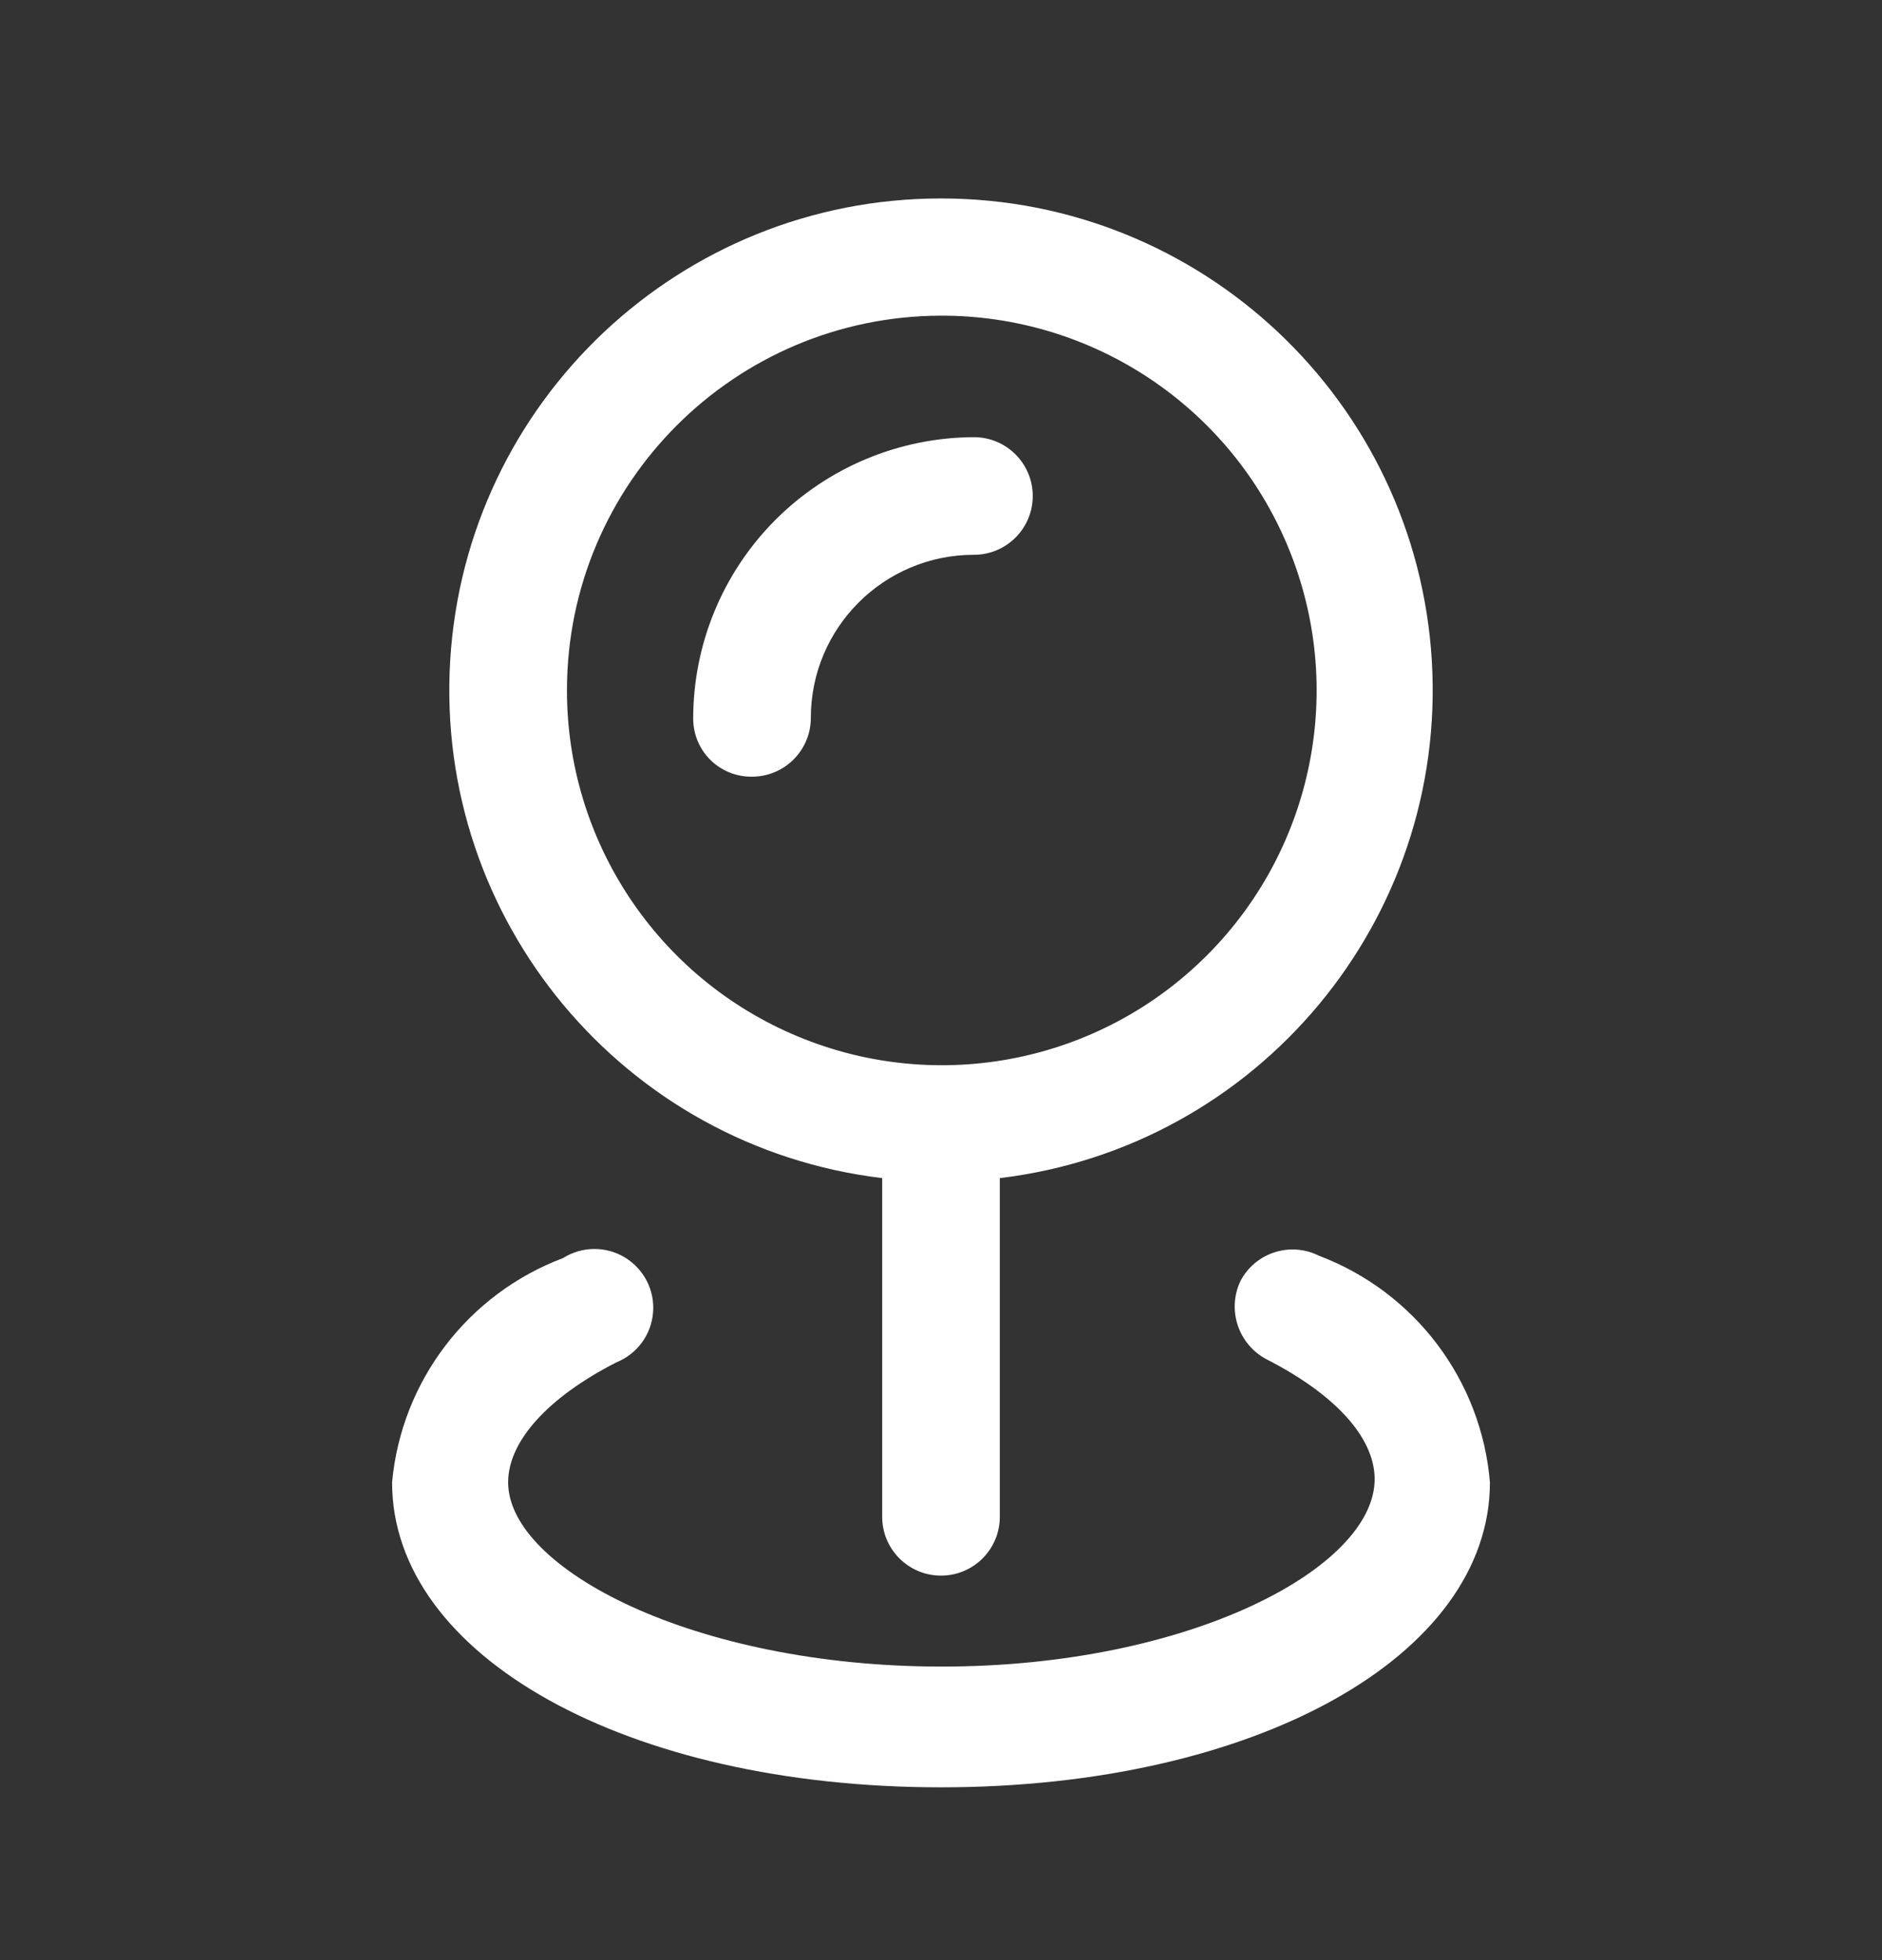
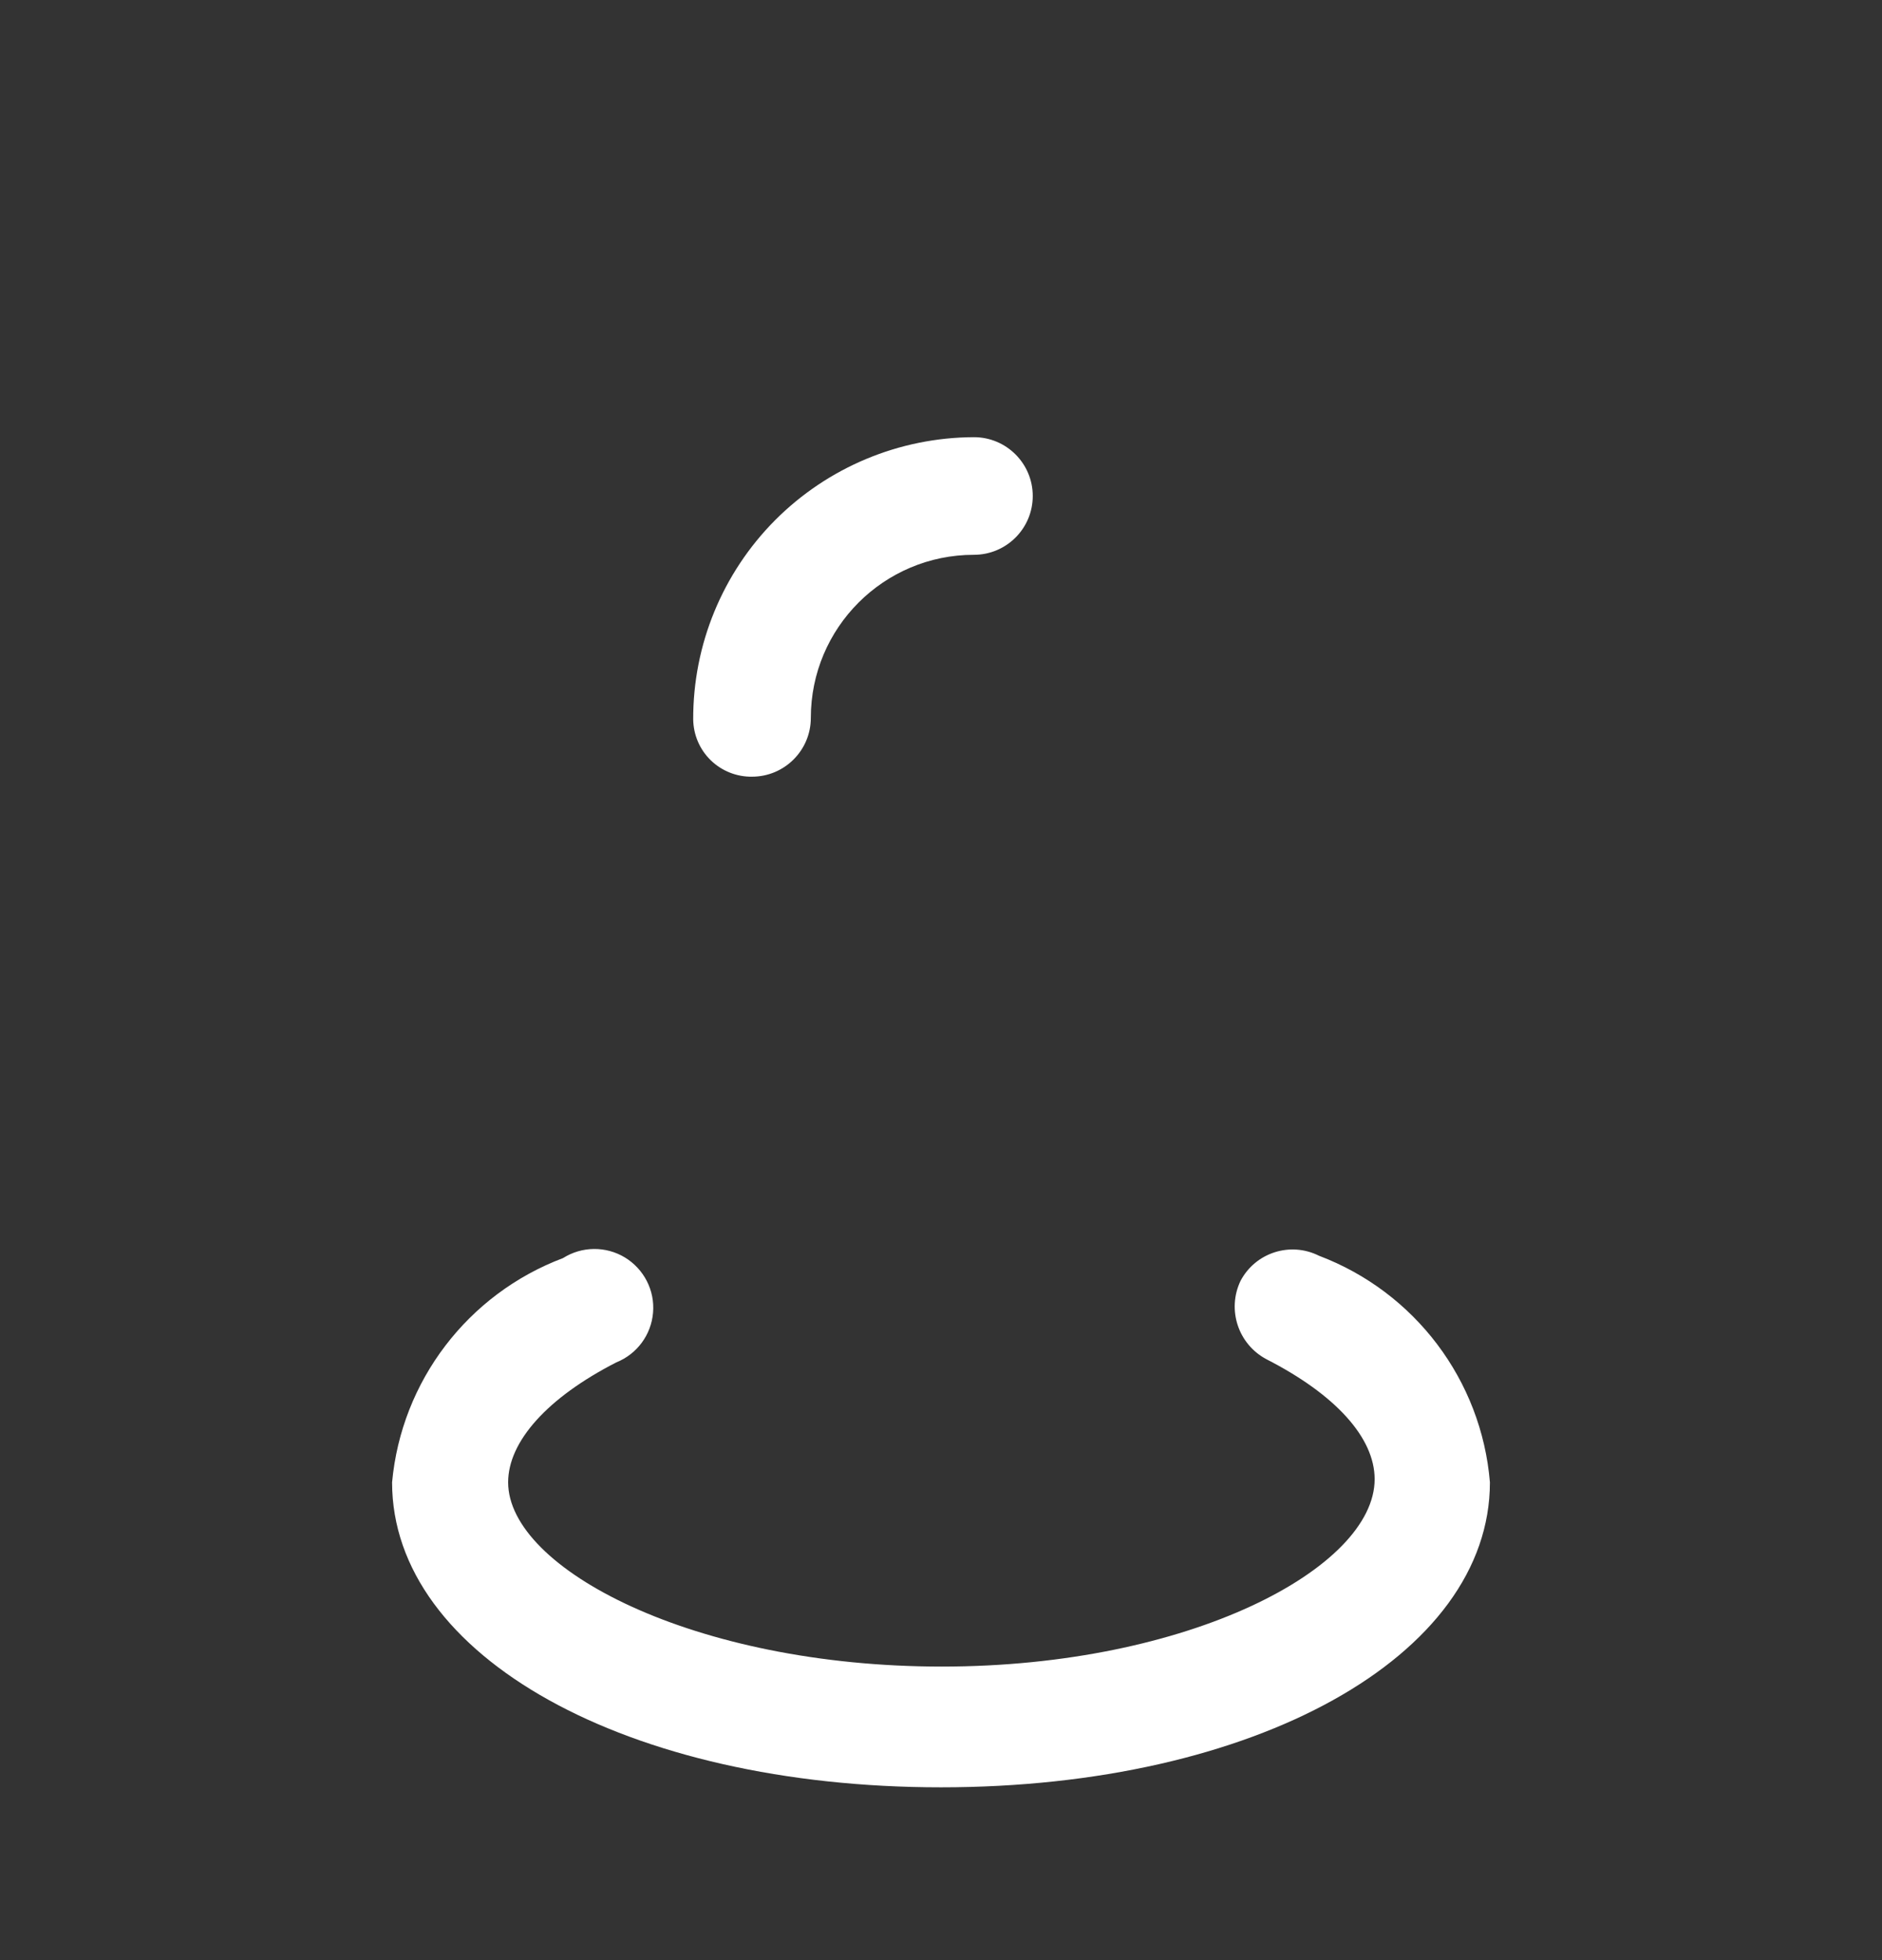
<svg xmlns="http://www.w3.org/2000/svg" width="24" height="25" viewBox="0 0 24 25" fill="none">
  <rect x="0" y="0" width="24" height="25" fill="#333333" stroke="none" />
  <path d="M16.82 16.016C16.455 15.833 16.011 15.975 15.82 16.336C15.644 16.704 15.79 17.145 16.15 17.336C17.03 17.786 17.53 18.336 17.53 18.866C17.53 19.996 15.17 21.256 12.01 21.256C8.85 21.256 6.48 20.006 6.48 18.906C6.48 18.386 6.98 17.826 7.86 17.376C8.124 17.27 8.305 17.024 8.328 16.741C8.352 16.458 8.212 16.186 7.969 16.038C7.726 15.891 7.42 15.894 7.18 16.046C5.966 16.504 5.119 17.614 5 18.906C5 21.126 8 22.796 12 22.796C16 22.796 19 21.126 19 18.906C18.892 17.603 18.043 16.479 16.82 16.016Z" fill="white" />
-   <path fill-rule="evenodd" clip-rule="evenodd" d="M11.25 19.346V15.026C7.957 14.63 5.543 11.736 5.741 8.426C5.94 5.115 8.683 2.531 12 2.531C15.317 2.531 18.06 5.115 18.259 8.426C18.457 11.736 16.043 14.63 12.75 15.026V19.346C12.75 19.76 12.414 20.096 12 20.096C11.586 20.096 11.25 19.76 11.25 19.346ZM16.424 6.972C15.682 5.185 13.935 4.022 12 4.026C9.368 4.032 7.236 6.164 7.23 8.796C7.226 10.731 8.389 12.478 10.176 13.22C11.963 13.963 14.022 13.555 15.39 12.186C16.758 10.818 17.167 8.759 16.424 6.972Z" fill="white" />
  <path d="M9.59 9.906C10.004 9.906 10.34 9.57 10.34 9.156C10.34 8.007 11.271 7.076 12.42 7.076C12.834 7.076 13.17 6.74 13.17 6.326C13.17 5.912 12.834 5.576 12.42 5.576C11.468 5.579 10.556 5.96 9.884 6.635C9.213 7.31 8.837 8.224 8.84 9.176C8.843 9.373 8.923 9.56 9.064 9.697C9.204 9.833 9.394 9.909 9.59 9.906Z" fill="white" />
</svg>